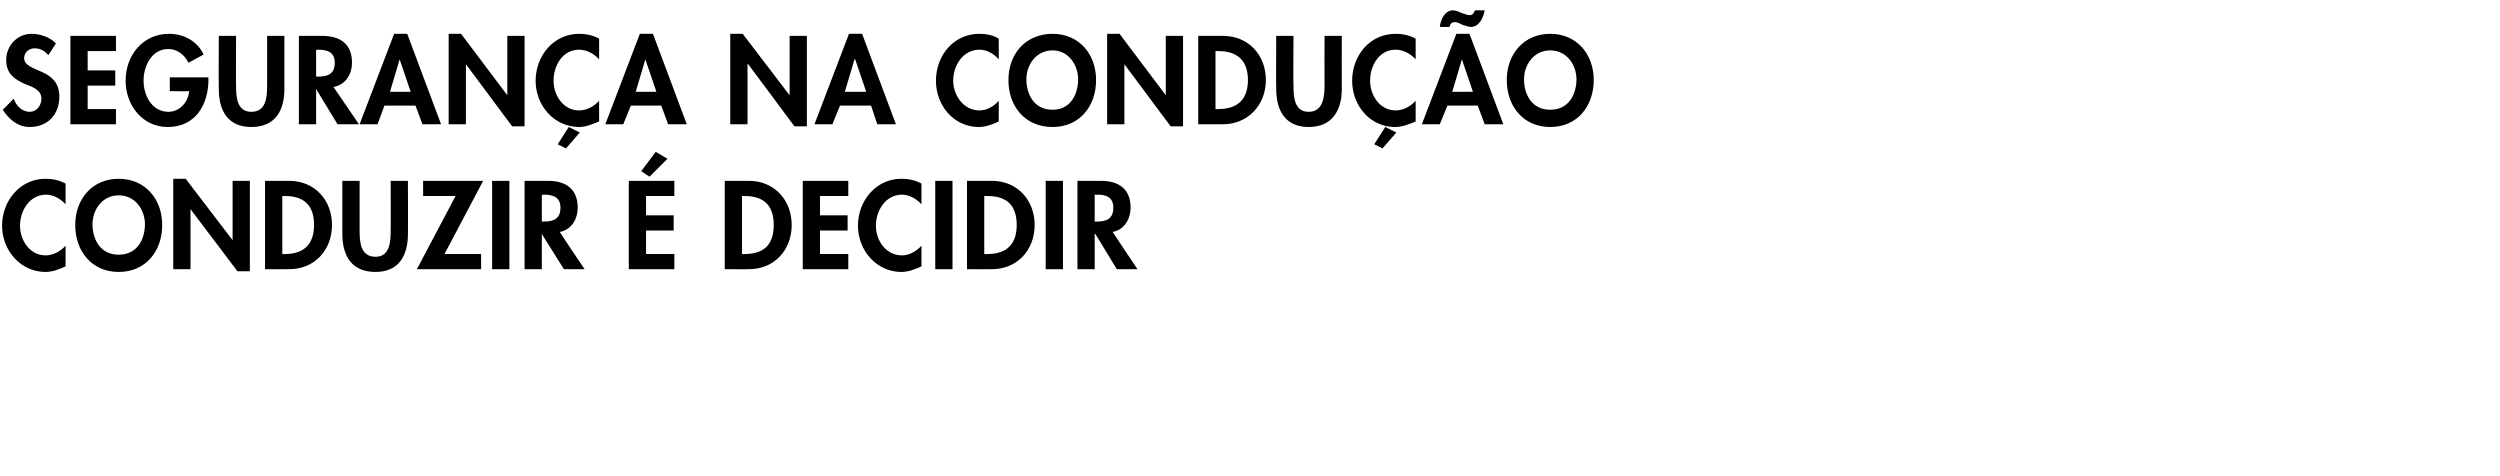
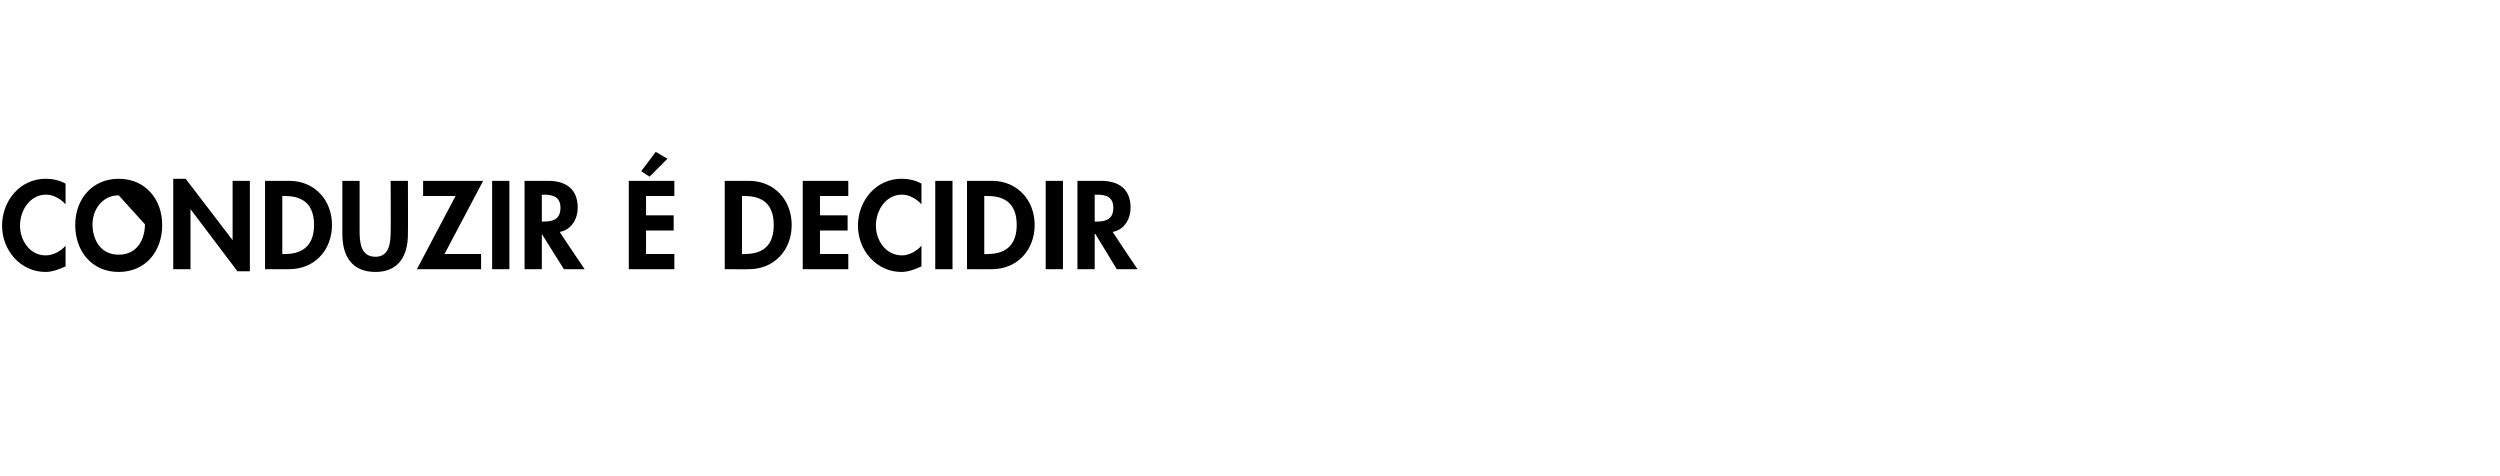
<svg xmlns="http://www.w3.org/2000/svg" version="1.1" width="362.2px" height="69px" viewBox="0 -4 362.2 69" style="top:-4px">
  <desc>SEGURAN A NA CONDU O CONDUZIR DECIDIR</desc>
  <defs />
  <g id="Polygon18485">
-     <path d="M 9.5 25.6 C 8.8 24.8 7.7 24.2 6.7 24.2 C 4.3 24.2 2.9 26.5 2.9 28.7 C 2.9 30.8 4.3 33 6.6 33 C 7.7 33 8.8 32.4 9.5 31.6 C 9.5 31.6 9.5 34.6 9.5 34.6 C 8.6 35 7.6 35.4 6.6 35.4 C 3 35.4 0.3 32.3 0.3 28.7 C 0.3 25.1 2.9 21.9 6.6 21.9 C 7.6 21.9 8.6 22.1 9.5 22.6 C 9.5 22.6 9.5 25.6 9.5 25.6 Z M 17.2 35.4 C 13.3 35.4 10.9 32.4 10.9 28.6 C 10.9 24.8 13.4 21.9 17.2 21.9 C 21 21.9 23.5 24.8 23.5 28.6 C 23.5 32.4 21.1 35.4 17.2 35.4 Z M 17.2 24.3 C 14.8 24.3 13.4 26.4 13.4 28.5 C 13.4 30.5 14.4 32.9 17.2 32.9 C 20 32.9 21 30.5 21 28.5 C 21 26.4 19.6 24.3 17.2 24.3 Z M 25.1 21.9 L 26.9 21.9 L 33.7 30.8 L 33.7 30.8 L 33.7 22.2 L 36.2 22.2 L 36.2 35.3 L 34.4 35.3 L 27.6 26.3 L 27.6 26.3 L 27.6 35 L 25.1 35 L 25.1 21.9 Z M 38.4 22.2 C 38.4 22.2 41.92 22.21 41.9 22.2 C 45.6 22.2 48.1 25 48.1 28.6 C 48.1 32.2 45.6 35 41.9 35 C 41.9 35.02 38.4 35 38.4 35 L 38.4 22.2 Z M 40.9 32.8 C 40.9 32.8 41.26 32.85 41.3 32.8 C 44.3 32.8 45.5 31.1 45.5 28.6 C 45.5 25.8 44.1 24.4 41.3 24.4 C 41.26 24.38 40.9 24.4 40.9 24.4 L 40.9 32.8 Z M 49.6 22.2 L 52.1 22.2 C 52.1 22.2 52.1 29.38 52.1 29.4 C 52.1 31 52.2 33.2 54.4 33.2 C 56.5 33.2 56.6 31 56.6 29.4 C 56.63 29.38 56.6 22.2 56.6 22.2 L 59.1 22.2 C 59.1 22.2 59.13 29.87 59.1 29.9 C 59.1 33 57.8 35.4 54.4 35.4 C 50.9 35.4 49.6 33 49.6 29.9 C 49.61 29.87 49.6 22.2 49.6 22.2 Z M 69.7 32.8 L 69.7 35 L 60.4 35 L 66 24.4 L 61.3 24.4 L 61.3 22.2 L 70 22.2 L 64.4 32.8 L 69.7 32.8 Z M 73.8 35 L 71.3 35 L 71.3 22.2 L 73.8 22.2 L 73.8 35 Z M 84.7 35 L 81.7 35 L 78.5 29.9 L 78.5 29.9 L 78.5 35 L 76 35 L 76 22.2 C 76 22.2 79.39 22.21 79.4 22.2 C 81.9 22.2 83.7 23.3 83.7 26.1 C 83.7 27.7 82.8 29.3 81.1 29.6 C 81.06 29.62 84.7 35 84.7 35 Z M 78.5 28.1 C 78.5 28.1 78.83 28.11 78.8 28.1 C 80.2 28.1 81.2 27.7 81.2 26.1 C 81.2 24.6 80.2 24.2 78.8 24.2 C 78.85 24.25 78.5 24.2 78.5 24.2 L 78.5 28.1 Z M 93.6 24.4 L 93.6 27.2 L 97.6 27.2 L 97.6 29.4 L 93.6 29.4 L 93.6 32.8 L 97.7 32.8 L 97.7 35 L 91.1 35 L 91.1 22.2 L 97.7 22.2 L 97.7 24.4 L 93.6 24.4 Z M 96.7 19 L 94.1 21.6 L 92.9 20.8 L 95 18 L 96.7 19 Z M 105 22.2 C 105 22.2 108.54 22.21 108.5 22.2 C 112.2 22.2 114.7 25 114.7 28.6 C 114.7 32.2 112.2 35 108.5 35 C 108.53 35.02 105 35 105 35 L 105 22.2 Z M 107.5 32.8 C 107.5 32.8 107.88 32.85 107.9 32.8 C 111 32.8 112.1 31.1 112.1 28.6 C 112.1 25.8 110.7 24.4 107.9 24.4 C 107.88 24.38 107.5 24.4 107.5 24.4 L 107.5 32.8 Z M 118.8 24.4 L 118.8 27.2 L 122.8 27.2 L 122.8 29.4 L 118.8 29.4 L 118.8 32.8 L 122.9 32.8 L 122.9 35 L 116.3 35 L 116.3 22.2 L 122.9 22.2 L 122.9 24.4 L 118.8 24.4 Z M 133.5 25.6 C 132.8 24.8 131.7 24.2 130.7 24.2 C 128.3 24.2 126.9 26.5 126.9 28.7 C 126.9 30.8 128.3 33 130.7 33 C 131.7 33 132.8 32.4 133.5 31.6 C 133.5 31.6 133.5 34.6 133.5 34.6 C 132.6 35 131.6 35.4 130.6 35.4 C 127 35.4 124.3 32.3 124.3 28.7 C 124.3 25.1 126.9 21.9 130.6 21.9 C 131.6 21.9 132.6 22.1 133.5 22.6 C 133.5 22.6 133.5 25.6 133.5 25.6 Z M 138 35 L 135.5 35 L 135.5 22.2 L 138 22.2 L 138 35 Z M 140.1 22.2 C 140.1 22.2 143.72 22.21 143.7 22.2 C 147.4 22.2 149.9 25 149.9 28.6 C 149.9 32.2 147.4 35 143.7 35 C 143.7 35.02 140.1 35 140.1 35 L 140.1 22.2 Z M 142.6 32.8 C 142.6 32.8 143.05 32.85 143.1 32.8 C 146.1 32.8 147.3 31.1 147.3 28.6 C 147.3 25.8 145.9 24.4 143.1 24.4 C 143.05 24.38 142.6 24.4 142.6 24.4 L 142.6 32.8 Z M 154 35 L 151.5 35 L 151.5 22.2 L 154 22.2 L 154 35 Z M 164.8 35 L 161.8 35 L 158.7 29.9 L 158.6 29.9 L 158.6 35 L 156.1 35 L 156.1 22.2 C 156.1 22.2 159.51 22.21 159.5 22.2 C 162 22.2 163.8 23.3 163.8 26.1 C 163.8 27.7 162.9 29.3 161.2 29.6 C 161.18 29.62 164.8 35 164.8 35 Z M 158.6 28.1 C 158.6 28.1 158.95 28.11 158.9 28.1 C 160.3 28.1 161.3 27.7 161.3 26.1 C 161.3 24.6 160.3 24.2 159 24.2 C 158.97 24.25 158.6 24.2 158.6 24.2 L 158.6 28.1 Z " stroke="none" fill="#000" />
+     <path d="M 9.5 25.6 C 8.8 24.8 7.7 24.2 6.7 24.2 C 4.3 24.2 2.9 26.5 2.9 28.7 C 2.9 30.8 4.3 33 6.6 33 C 7.7 33 8.8 32.4 9.5 31.6 C 9.5 31.6 9.5 34.6 9.5 34.6 C 8.6 35 7.6 35.4 6.6 35.4 C 3 35.4 0.3 32.3 0.3 28.7 C 0.3 25.1 2.9 21.9 6.6 21.9 C 7.6 21.9 8.6 22.1 9.5 22.6 C 9.5 22.6 9.5 25.6 9.5 25.6 Z M 17.2 35.4 C 13.3 35.4 10.9 32.4 10.9 28.6 C 10.9 24.8 13.4 21.9 17.2 21.9 C 21 21.9 23.5 24.8 23.5 28.6 C 23.5 32.4 21.1 35.4 17.2 35.4 Z M 17.2 24.3 C 14.8 24.3 13.4 26.4 13.4 28.5 C 13.4 30.5 14.4 32.9 17.2 32.9 C 20 32.9 21 30.5 21 28.5 Z M 25.1 21.9 L 26.9 21.9 L 33.7 30.8 L 33.7 30.8 L 33.7 22.2 L 36.2 22.2 L 36.2 35.3 L 34.4 35.3 L 27.6 26.3 L 27.6 26.3 L 27.6 35 L 25.1 35 L 25.1 21.9 Z M 38.4 22.2 C 38.4 22.2 41.92 22.21 41.9 22.2 C 45.6 22.2 48.1 25 48.1 28.6 C 48.1 32.2 45.6 35 41.9 35 C 41.9 35.02 38.4 35 38.4 35 L 38.4 22.2 Z M 40.9 32.8 C 40.9 32.8 41.26 32.85 41.3 32.8 C 44.3 32.8 45.5 31.1 45.5 28.6 C 45.5 25.8 44.1 24.4 41.3 24.4 C 41.26 24.38 40.9 24.4 40.9 24.4 L 40.9 32.8 Z M 49.6 22.2 L 52.1 22.2 C 52.1 22.2 52.1 29.38 52.1 29.4 C 52.1 31 52.2 33.2 54.4 33.2 C 56.5 33.2 56.6 31 56.6 29.4 C 56.63 29.38 56.6 22.2 56.6 22.2 L 59.1 22.2 C 59.1 22.2 59.13 29.87 59.1 29.9 C 59.1 33 57.8 35.4 54.4 35.4 C 50.9 35.4 49.6 33 49.6 29.9 C 49.61 29.87 49.6 22.2 49.6 22.2 Z M 69.7 32.8 L 69.7 35 L 60.4 35 L 66 24.4 L 61.3 24.4 L 61.3 22.2 L 70 22.2 L 64.4 32.8 L 69.7 32.8 Z M 73.8 35 L 71.3 35 L 71.3 22.2 L 73.8 22.2 L 73.8 35 Z M 84.7 35 L 81.7 35 L 78.5 29.9 L 78.5 29.9 L 78.5 35 L 76 35 L 76 22.2 C 76 22.2 79.39 22.21 79.4 22.2 C 81.9 22.2 83.7 23.3 83.7 26.1 C 83.7 27.7 82.8 29.3 81.1 29.6 C 81.06 29.62 84.7 35 84.7 35 Z M 78.5 28.1 C 78.5 28.1 78.83 28.11 78.8 28.1 C 80.2 28.1 81.2 27.7 81.2 26.1 C 81.2 24.6 80.2 24.2 78.8 24.2 C 78.85 24.25 78.5 24.2 78.5 24.2 L 78.5 28.1 Z M 93.6 24.4 L 93.6 27.2 L 97.6 27.2 L 97.6 29.4 L 93.6 29.4 L 93.6 32.8 L 97.7 32.8 L 97.7 35 L 91.1 35 L 91.1 22.2 L 97.7 22.2 L 97.7 24.4 L 93.6 24.4 Z M 96.7 19 L 94.1 21.6 L 92.9 20.8 L 95 18 L 96.7 19 Z M 105 22.2 C 105 22.2 108.54 22.21 108.5 22.2 C 112.2 22.2 114.7 25 114.7 28.6 C 114.7 32.2 112.2 35 108.5 35 C 108.53 35.02 105 35 105 35 L 105 22.2 Z M 107.5 32.8 C 107.5 32.8 107.88 32.85 107.9 32.8 C 111 32.8 112.1 31.1 112.1 28.6 C 112.1 25.8 110.7 24.4 107.9 24.4 C 107.88 24.38 107.5 24.4 107.5 24.4 L 107.5 32.8 Z M 118.8 24.4 L 118.8 27.2 L 122.8 27.2 L 122.8 29.4 L 118.8 29.4 L 118.8 32.8 L 122.9 32.8 L 122.9 35 L 116.3 35 L 116.3 22.2 L 122.9 22.2 L 122.9 24.4 L 118.8 24.4 Z M 133.5 25.6 C 132.8 24.8 131.7 24.2 130.7 24.2 C 128.3 24.2 126.9 26.5 126.9 28.7 C 126.9 30.8 128.3 33 130.7 33 C 131.7 33 132.8 32.4 133.5 31.6 C 133.5 31.6 133.5 34.6 133.5 34.6 C 132.6 35 131.6 35.4 130.6 35.4 C 127 35.4 124.3 32.3 124.3 28.7 C 124.3 25.1 126.9 21.9 130.6 21.9 C 131.6 21.9 132.6 22.1 133.5 22.6 C 133.5 22.6 133.5 25.6 133.5 25.6 Z M 138 35 L 135.5 35 L 135.5 22.2 L 138 22.2 L 138 35 Z M 140.1 22.2 C 140.1 22.2 143.72 22.21 143.7 22.2 C 147.4 22.2 149.9 25 149.9 28.6 C 149.9 32.2 147.4 35 143.7 35 C 143.7 35.02 140.1 35 140.1 35 L 140.1 22.2 Z M 142.6 32.8 C 142.6 32.8 143.05 32.85 143.1 32.8 C 146.1 32.8 147.3 31.1 147.3 28.6 C 147.3 25.8 145.9 24.4 143.1 24.4 C 143.05 24.38 142.6 24.4 142.6 24.4 L 142.6 32.8 Z M 154 35 L 151.5 35 L 151.5 22.2 L 154 22.2 L 154 35 Z M 164.8 35 L 161.8 35 L 158.7 29.9 L 158.6 29.9 L 158.6 35 L 156.1 35 L 156.1 22.2 C 156.1 22.2 159.51 22.21 159.5 22.2 C 162 22.2 163.8 23.3 163.8 26.1 C 163.8 27.7 162.9 29.3 161.2 29.6 C 161.18 29.62 164.8 35 164.8 35 Z M 158.6 28.1 C 158.6 28.1 158.95 28.11 158.9 28.1 C 160.3 28.1 161.3 27.7 161.3 26.1 C 161.3 24.6 160.3 24.2 159 24.2 C 158.97 24.25 158.6 24.2 158.6 24.2 L 158.6 28.1 Z " stroke="none" fill="#000" />
  </g>
  <g id="Polygon18484">
-     <path d="M 7 4 C 6.5 3.4 5.9 3 5 3 C 4.2 3 3.5 3.6 3.5 4.4 C 3.5 6.6 8.6 5.7 8.6 10 C 8.6 12.5 7 14.4 4.3 14.4 C 2.6 14.4 1.3 13.3 0.4 11.9 C 0.4 11.9 2 10.3 2 10.3 C 2.3 11.3 3.2 12.2 4.3 12.2 C 5.3 12.2 6 11.3 6 10.3 C 6 9 4.7 8.6 3.7 8.2 C 2.1 7.5 0.9 6.7 0.9 4.7 C 0.9 2.6 2.5 0.9 4.6 0.9 C 5.8 0.9 7.3 1.4 8.1 2.3 C 8.1 2.3 7 4 7 4 Z M 12.7 3.4 L 12.7 6.2 L 16.7 6.2 L 16.7 8.4 L 12.7 8.4 L 12.7 11.8 L 16.8 11.8 L 16.8 14 L 10.2 14 L 10.2 1.2 L 16.8 1.2 L 16.8 3.4 L 12.7 3.4 Z M 30.2 7.2 C 30.2 7.2 30.16 7.53 30.2 7.5 C 30.2 11.2 28.3 14.4 24.3 14.4 C 20.6 14.4 18.2 11.2 18.2 7.7 C 18.2 4 20.7 0.9 24.5 0.9 C 26.7 0.9 28.6 2 29.5 3.9 C 29.5 3.9 27.3 5.1 27.3 5.1 C 26.8 4 25.7 3.1 24.4 3.1 C 22 3.1 20.8 5.5 20.8 7.7 C 20.8 9.8 22 12.2 24.4 12.2 C 26 12.2 27.3 10.8 27.4 9.2 C 27.35 9.25 24.6 9.2 24.6 9.2 L 24.6 7.2 L 30.2 7.2 Z M 31.7 1.2 L 34.2 1.2 C 34.2 1.2 34.17 8.38 34.2 8.4 C 34.2 10 34.3 12.2 36.4 12.2 C 38.6 12.2 38.7 10 38.7 8.4 C 38.69 8.38 38.7 1.2 38.7 1.2 L 41.2 1.2 C 41.2 1.2 41.19 8.87 41.2 8.9 C 41.2 12 39.9 14.4 36.4 14.4 C 33 14.4 31.7 12 31.7 8.9 C 31.67 8.87 31.7 1.2 31.7 1.2 Z M 52 14 L 48.9 14 L 45.8 8.9 L 45.8 8.9 L 45.8 14 L 43.3 14 L 43.3 1.2 C 43.3 1.2 46.68 1.21 46.7 1.2 C 49.2 1.2 51 2.3 51 5.1 C 51 6.7 50.1 8.3 48.3 8.6 C 48.35 8.62 52 14 52 14 Z M 45.8 7.1 C 45.8 7.1 46.12 7.11 46.1 7.1 C 47.5 7.1 48.5 6.7 48.5 5.1 C 48.5 3.6 47.5 3.2 46.1 3.2 C 46.14 3.25 45.8 3.2 45.8 3.2 L 45.8 7.1 Z M 55.7 11.3 L 54.7 14 L 52.1 14 L 57.1 0.9 L 59 0.9 L 63.9 14 L 61.2 14 L 60.2 11.3 L 55.7 11.3 Z M 57.9 4.6 L 57.9 4.6 L 56.5 9.3 L 59.5 9.3 L 57.9 4.6 Z M 65 0.9 L 66.8 0.9 L 73.5 9.8 L 73.5 9.8 L 73.5 1.2 L 76 1.2 L 76 14.3 L 74.2 14.3 L 67.5 5.3 L 67.5 5.3 L 67.5 14 L 65 14 L 65 0.9 Z M 86.8 4.6 C 86.1 3.8 85 3.2 83.9 3.2 C 81.5 3.2 80.2 5.5 80.2 7.7 C 80.2 9.8 81.6 12 83.9 12 C 85 12 86.1 11.4 86.8 10.6 C 86.8 10.6 86.8 13.6 86.8 13.6 C 85.8 14 84.9 14.4 83.9 14.4 C 80.3 14.4 77.6 11.3 77.6 7.7 C 77.6 4.1 80.2 0.9 83.9 0.9 C 84.9 0.9 85.9 1.1 86.8 1.6 C 86.8 1.6 86.8 4.6 86.8 4.6 Z M 84 15.2 L 82 17.5 L 80.8 16.9 L 82.4 14.4 L 84 15.2 Z M 91.4 11.3 L 90.3 14 L 87.7 14 L 92.7 0.9 L 94.6 0.9 L 99.5 14 L 96.8 14 L 95.8 11.3 L 91.4 11.3 Z M 93.5 4.6 L 93.5 4.6 L 92.1 9.3 L 95.1 9.3 L 93.5 4.6 Z M 105.8 0.9 L 107.6 0.9 L 114.4 9.8 L 114.4 9.8 L 114.4 1.2 L 116.9 1.2 L 116.9 14.3 L 115.1 14.3 L 108.4 5.3 L 108.3 5.3 L 108.3 14 L 105.8 14 L 105.8 0.9 Z M 121.7 11.3 L 120.6 14 L 118 14 L 123 0.9 L 124.9 0.9 L 129.8 14 L 127.1 14 L 126.2 11.3 L 121.7 11.3 Z M 123.9 4.6 L 123.8 4.6 L 122.4 9.3 L 125.5 9.3 L 123.9 4.6 Z M 144.7 4.6 C 144 3.8 143 3.2 141.9 3.2 C 139.5 3.2 138.1 5.5 138.1 7.7 C 138.1 9.8 139.6 12 141.9 12 C 143 12 144 11.4 144.7 10.6 C 144.7 10.6 144.7 13.6 144.7 13.6 C 143.8 14 142.9 14.4 141.8 14.4 C 138.2 14.4 135.6 11.3 135.6 7.7 C 135.6 4.1 138.1 0.9 141.9 0.9 C 142.9 0.9 143.9 1.1 144.7 1.6 C 144.7 1.6 144.7 4.6 144.7 4.6 Z M 152.5 14.4 C 148.5 14.4 146.1 11.4 146.1 7.6 C 146.1 3.8 148.6 0.9 152.5 0.9 C 156.3 0.9 158.8 3.8 158.8 7.6 C 158.8 11.4 156.4 14.4 152.5 14.4 Z M 152.5 3.3 C 150.1 3.3 148.7 5.4 148.7 7.5 C 148.7 9.5 149.7 11.9 152.5 11.9 C 155.2 11.9 156.2 9.5 156.2 7.5 C 156.2 5.4 154.8 3.3 152.5 3.3 Z M 160.4 0.9 L 162.2 0.9 L 168.9 9.8 L 168.9 9.8 L 168.9 1.2 L 171.4 1.2 L 171.4 14.3 L 169.6 14.3 L 162.9 5.3 L 162.9 5.3 L 162.9 14 L 160.4 14 L 160.4 0.9 Z M 173.6 1.2 C 173.6 1.2 177.17 1.21 177.2 1.2 C 180.9 1.2 183.4 4 183.4 7.6 C 183.4 11.2 180.8 14 177.2 14 C 177.15 14.02 173.6 14 173.6 14 L 173.6 1.2 Z M 176.1 11.8 C 176.1 11.8 176.51 11.85 176.5 11.8 C 179.6 11.8 180.8 10.1 180.8 7.6 C 180.8 4.8 179.3 3.4 176.5 3.4 C 176.51 3.38 176.1 3.4 176.1 3.4 L 176.1 11.8 Z M 184.9 1.2 L 187.4 1.2 C 187.4 1.2 187.35 8.38 187.4 8.4 C 187.4 10 187.5 12.2 189.6 12.2 C 191.7 12.2 191.9 10 191.9 8.4 C 191.88 8.38 191.9 1.2 191.9 1.2 L 194.4 1.2 C 194.4 1.2 194.38 8.87 194.4 8.9 C 194.4 12 193 14.4 189.6 14.4 C 186.2 14.4 184.9 12 184.9 8.9 C 184.86 8.87 184.9 1.2 184.9 1.2 Z M 205.1 4.6 C 204.4 3.8 203.3 3.2 202.2 3.2 C 199.8 3.2 198.5 5.5 198.5 7.7 C 198.5 9.8 199.9 12 202.2 12 C 203.3 12 204.4 11.4 205.1 10.6 C 205.1 10.6 205.1 13.6 205.1 13.6 C 204.1 14 203.2 14.4 202.1 14.4 C 198.5 14.4 195.9 11.3 195.9 7.7 C 195.9 4.1 198.4 0.9 202.2 0.9 C 203.2 0.9 204.2 1.1 205.1 1.6 C 205.1 1.6 205.1 4.6 205.1 4.6 Z M 202.3 15.2 L 200.3 17.5 L 199.1 16.9 L 200.7 14.4 L 202.3 15.2 Z M 209.7 11.3 L 208.6 14 L 206 14 L 211 0.9 L 212.9 0.9 L 217.8 14 L 215.1 14 L 214.1 11.3 L 209.7 11.3 Z M 211.8 4.6 L 211.8 4.6 L 210.4 9.3 L 213.4 9.3 L 211.8 4.6 Z M 208.6 -0.1 C 208.7 -1.1 209.3 -2.5 210.5 -2.5 C 210.9 -2.5 211.4 -2.3 211.8 -2.1 C 212.2 -2 212.6 -1.8 212.9 -1.8 C 213.4 -1.8 213.5 -2.1 213.7 -2.5 C 213.7 -2.5 215.1 -2.5 215.1 -2.5 C 214.9 -1.4 214.3 -0.1 213.1 -0.1 C 212.7 -0.1 212.3 -0.3 211.9 -0.4 C 211.5 -0.6 211.1 -0.8 210.8 -0.8 C 210.3 -0.8 210.1 -0.5 210 -0.1 C 210 -0.1 208.6 -0.1 208.6 -0.1 Z M 224.6 14.4 C 220.7 14.4 218.3 11.4 218.3 7.6 C 218.3 3.8 220.8 0.9 224.6 0.9 C 228.4 0.9 230.9 3.8 230.9 7.6 C 230.9 11.4 228.5 14.4 224.6 14.4 Z M 224.6 3.3 C 222.2 3.3 220.8 5.4 220.8 7.5 C 220.8 9.5 221.8 11.9 224.6 11.9 C 227.4 11.9 228.4 9.5 228.4 7.5 C 228.4 5.4 227 3.3 224.6 3.3 Z " stroke="none" fill="#000" />
-   </g>
+     </g>
</svg>